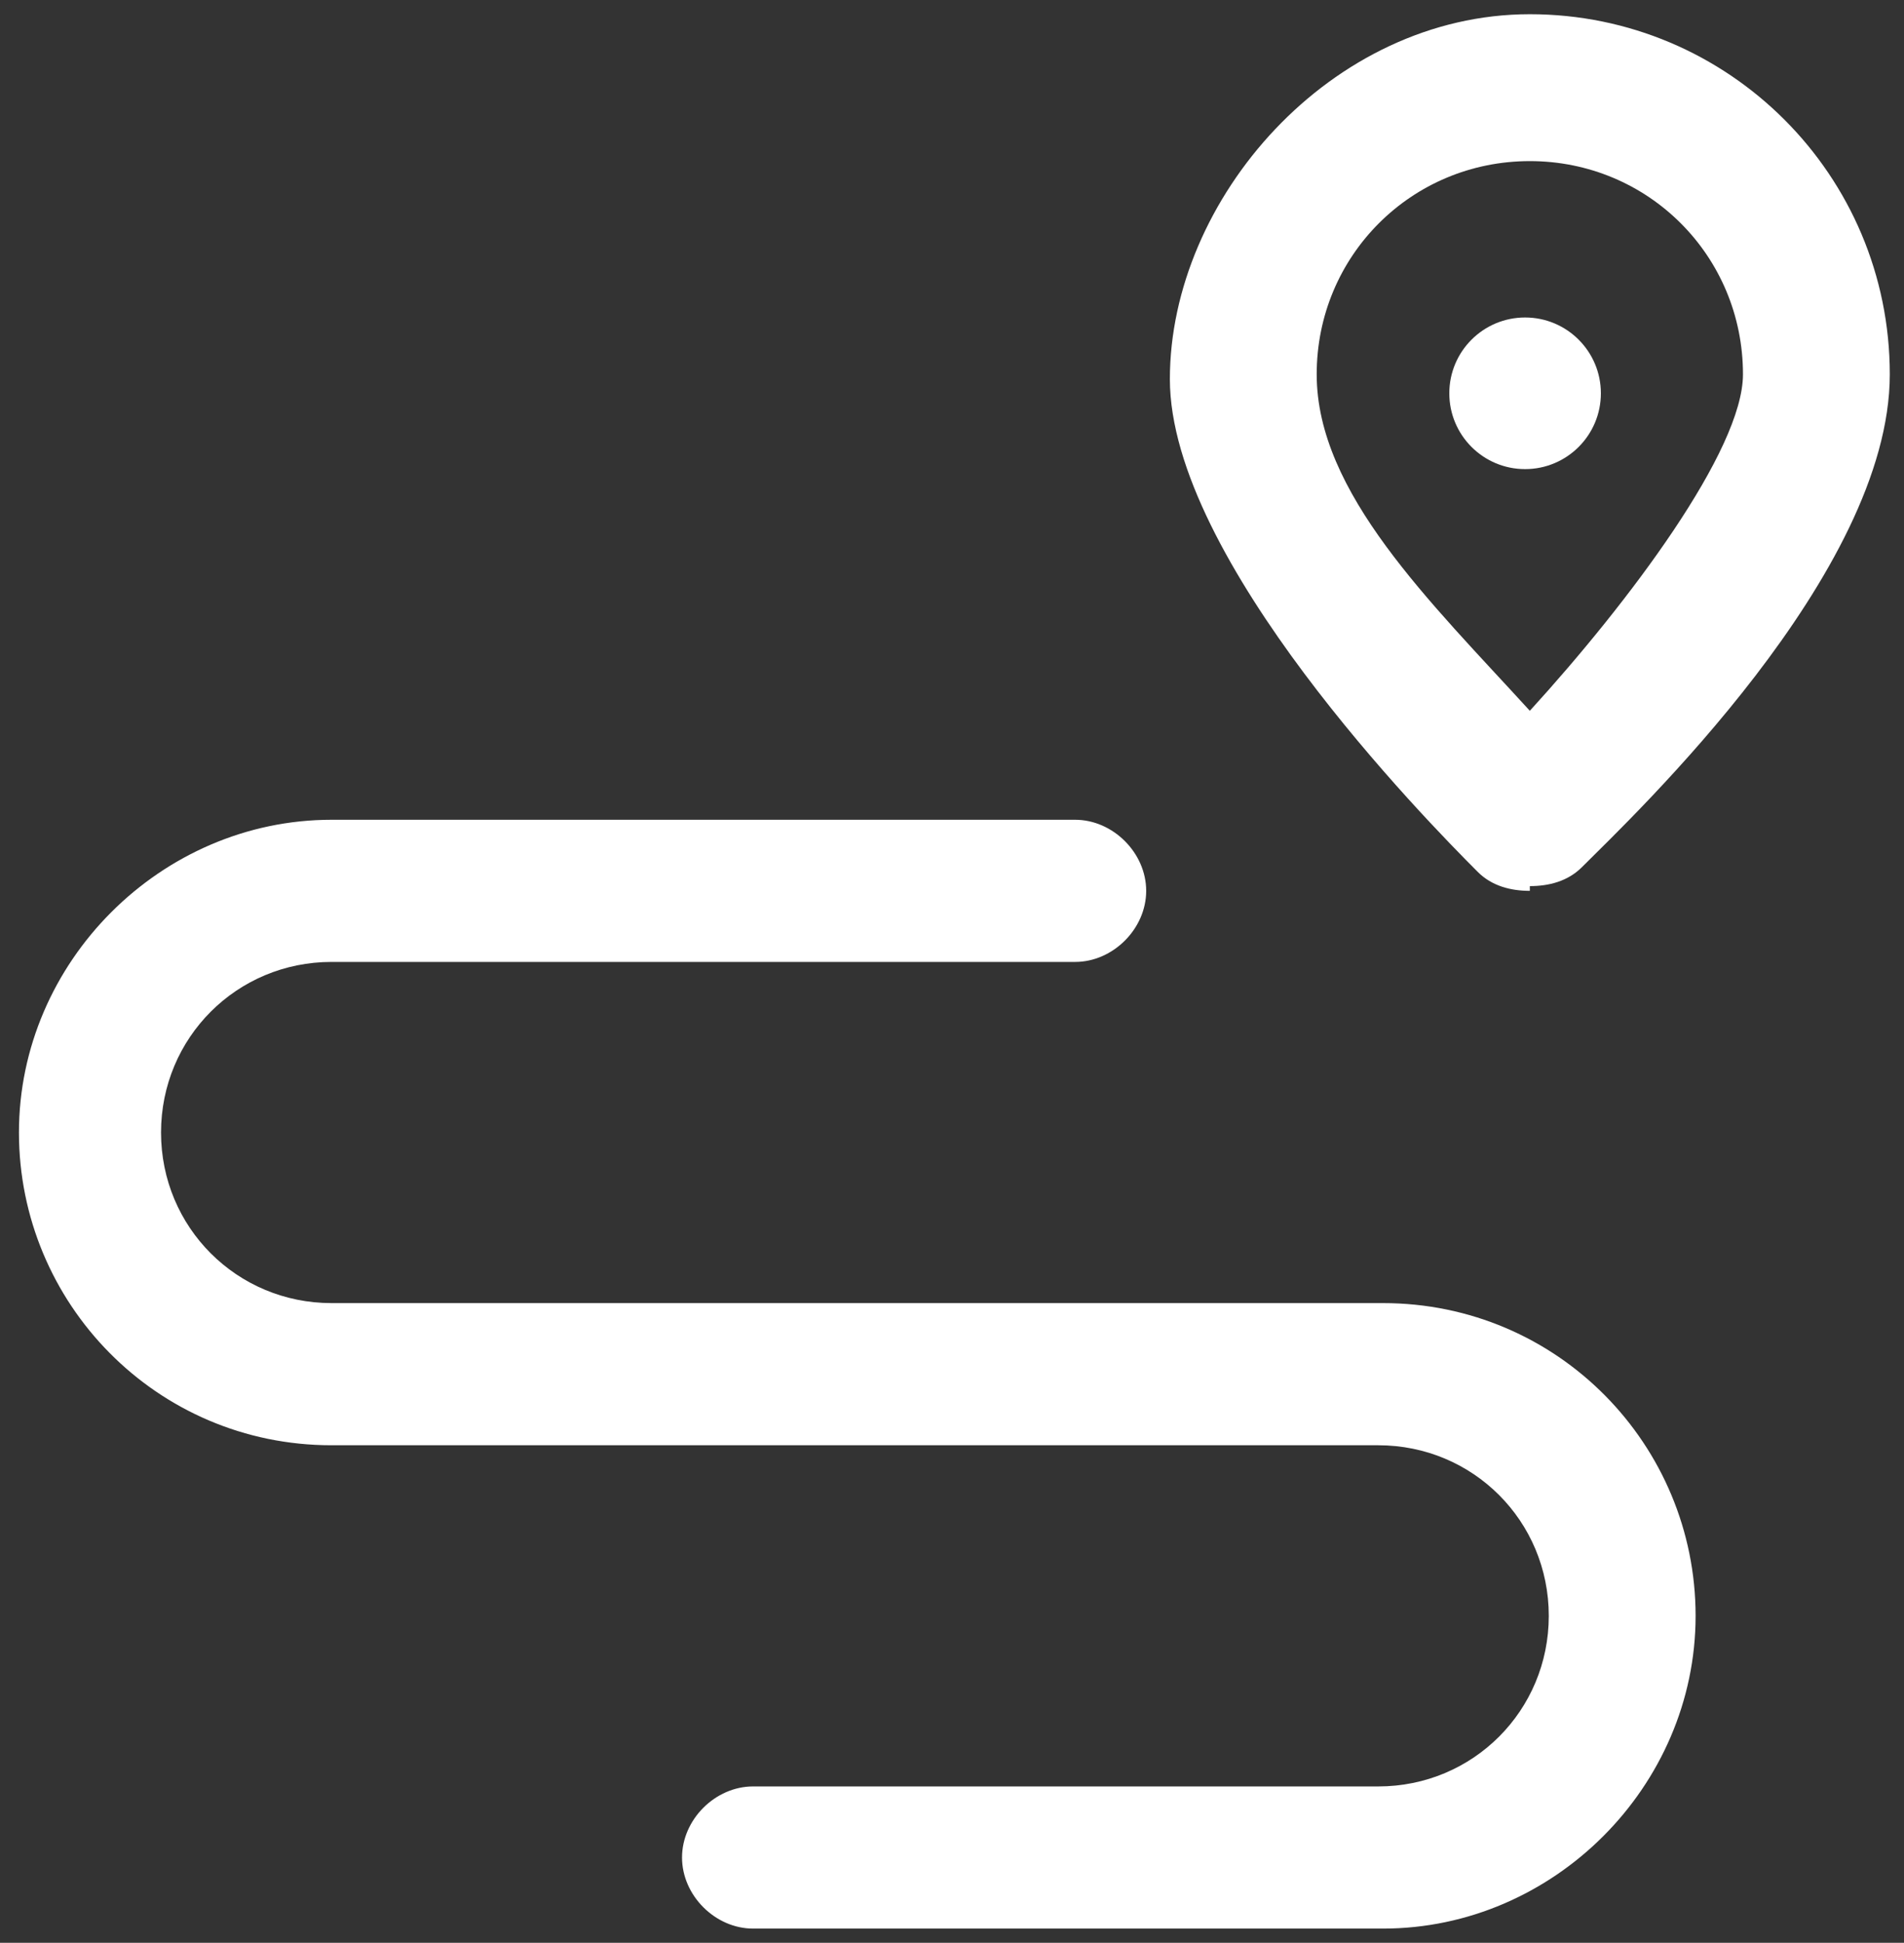
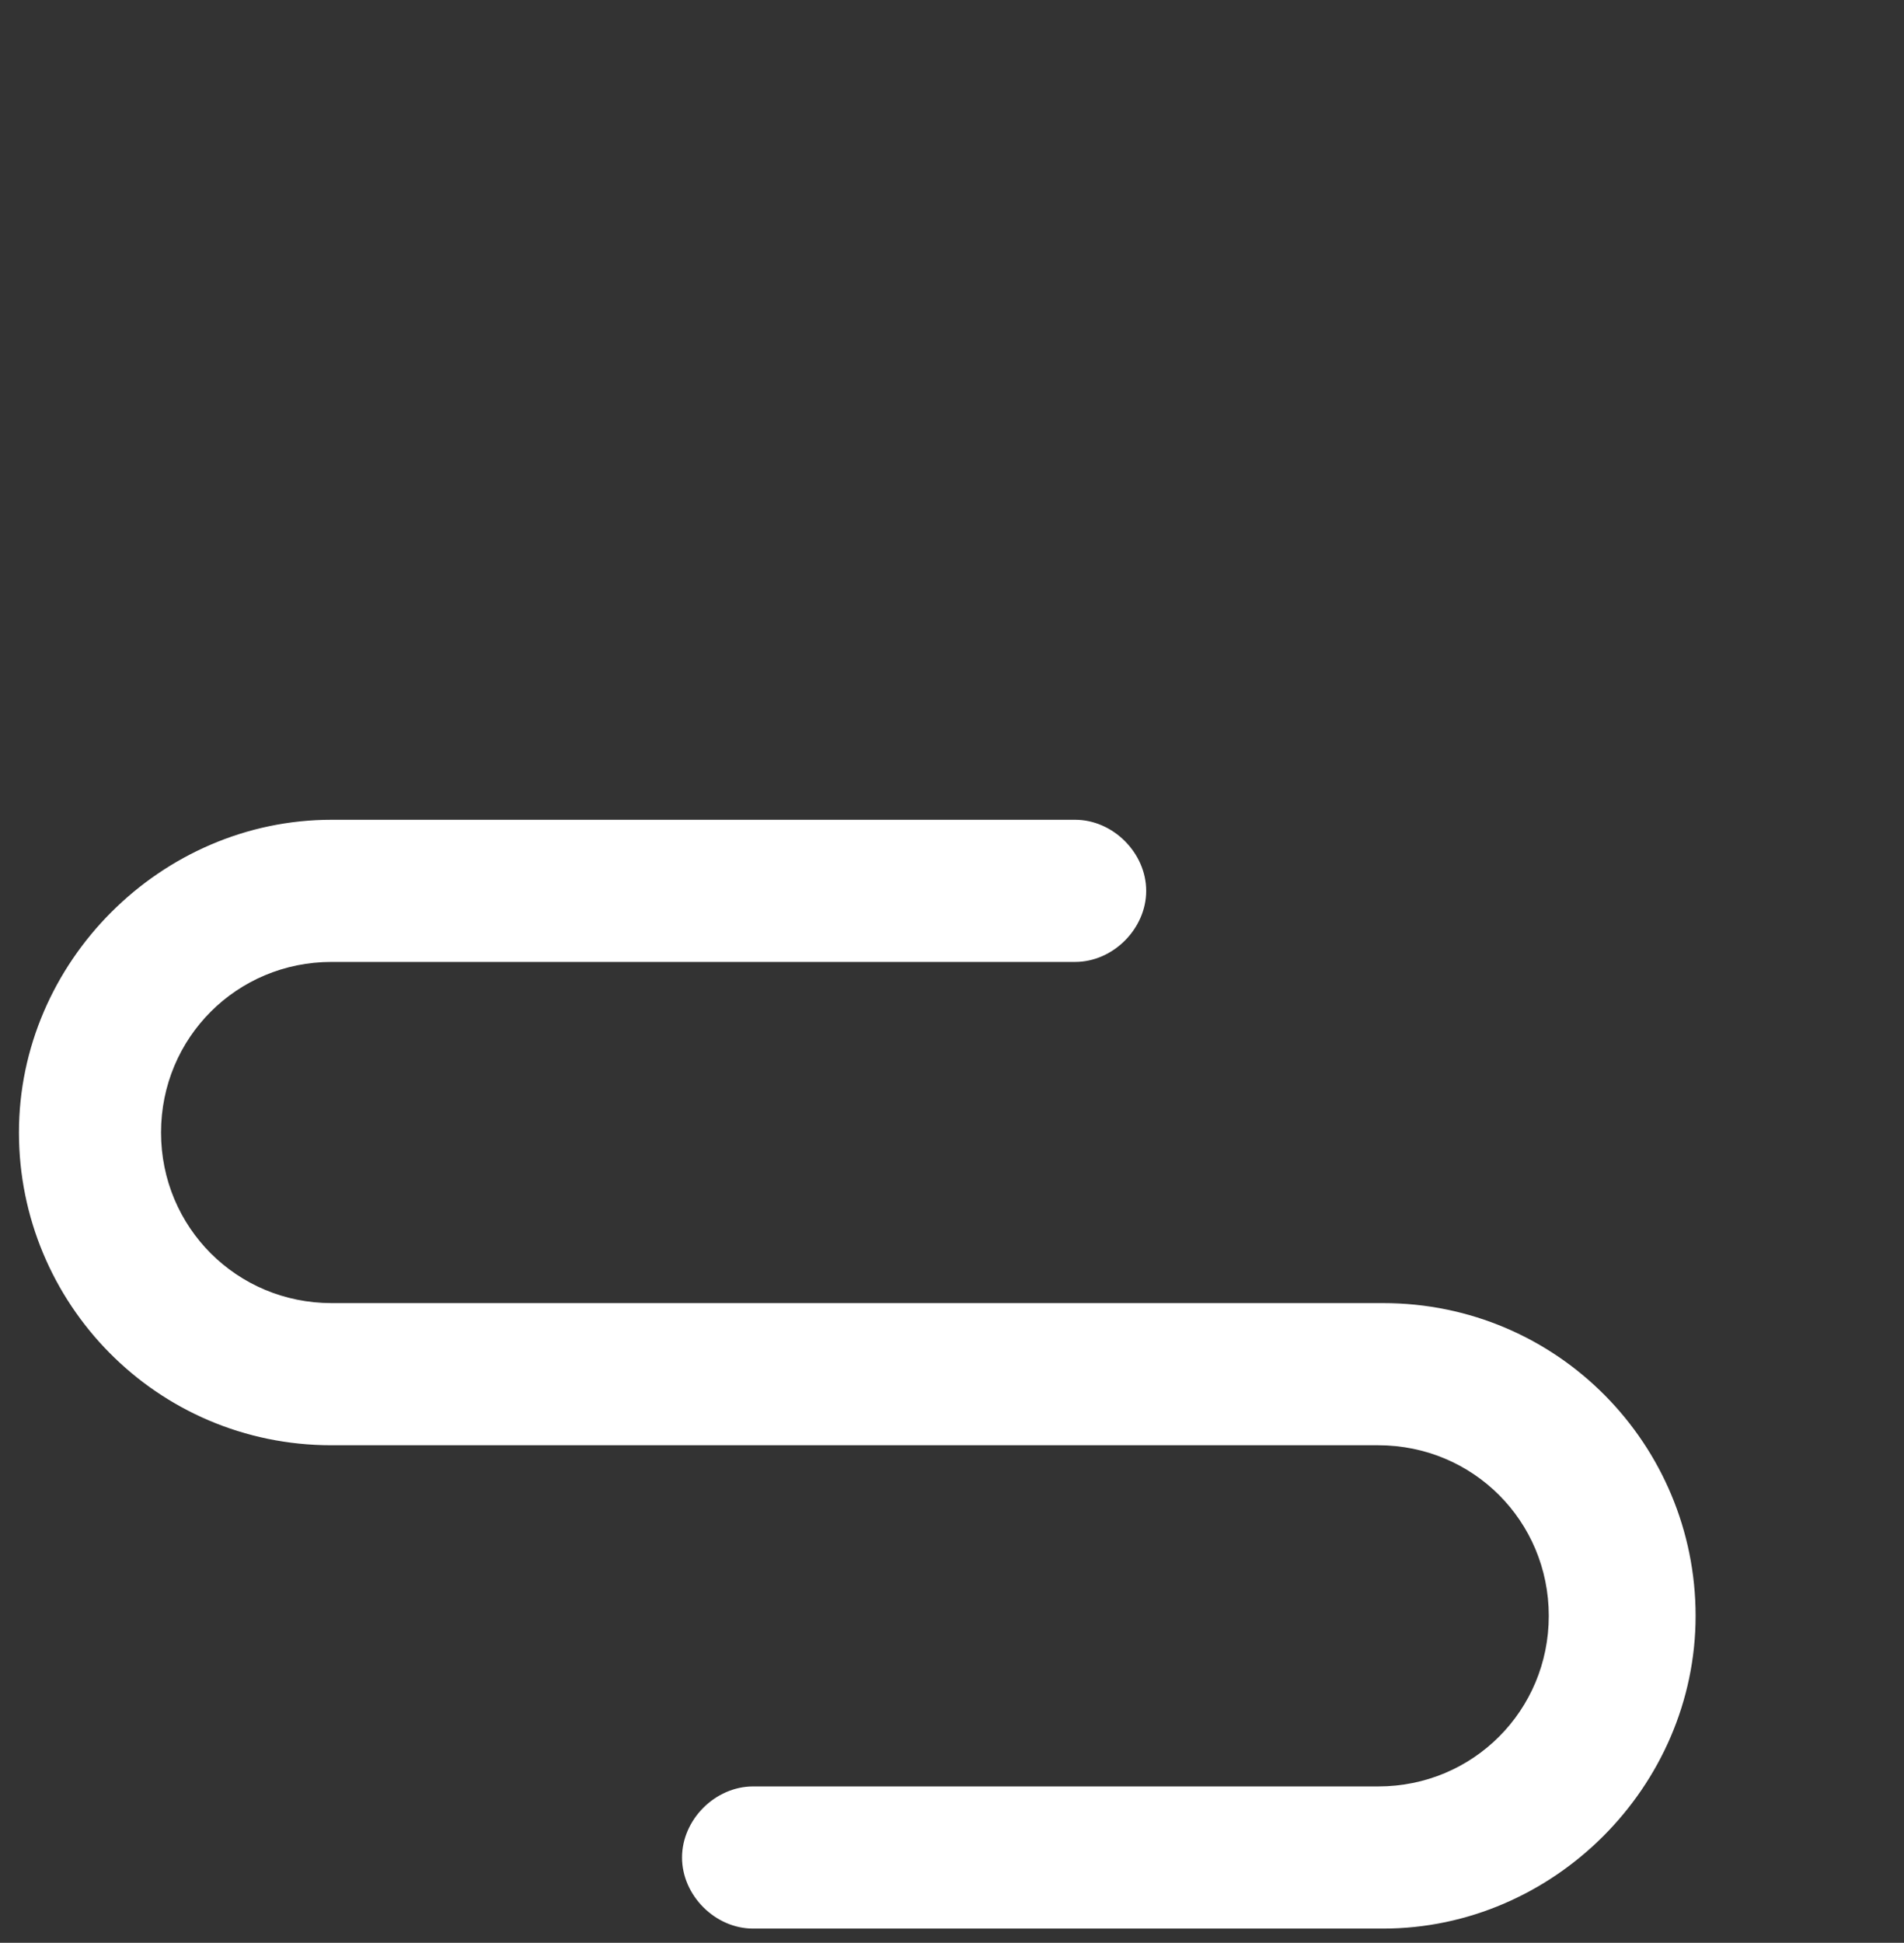
<svg xmlns="http://www.w3.org/2000/svg" version="1.1" viewBox="0 0 40.2 41">
  <rect x="0" y="0" width="40.2" height="41" fill="#333333" stroke="none" />
  <defs>
    <style>
      .cls-1 {
        fill: #fff;
      }
    </style>
  </defs>
  <g>
    <g id="Layer_1">
      <g>
        <path class="cls-1" d="M29.1,40.7h-13.2c-.8,0-1.5-.7-1.5-1.5s.7-1.5,1.5-1.5h13.2c2,0,3.6-1.6,3.6-3.6s-1.6-3.6-3.6-3.6H7c-3.7,0-6.6-3-6.6-6.6s3-6.6,6.6-6.6h15.7c.8,0,1.5.7,1.5,1.5s-.7,1.5-1.5,1.5H7c-2,0-3.6,1.6-3.6,3.6s1.6,3.6,3.6,3.6h22.2c3.7,0,6.6,3,6.6,6.6s-3,6.6-6.6,6.6Z" />
-         <path class="cls-1" d="M32.3,18.8c-.4,0-.8-.1-1.1-.4-1.1-1.1-6.5-6.6-6.5-10.4S28.1.3,32.3.3s7.6,3.4,7.6,7.6-5.4,9.3-6.5,10.4c-.3.3-.7.4-1.1.4ZM32.3,3.4c-2.5,0-4.5,2-4.5,4.5s2.4,4.8,4.5,7.1c2.1-2.3,4.5-5.5,4.5-7.1,0-2.5-2-4.5-4.5-4.5Z" />
-         <circle class="cls-1" cx="32.2" cy="8.3" r="1.6" />
      </g>
    </g>
  </g>
</svg>